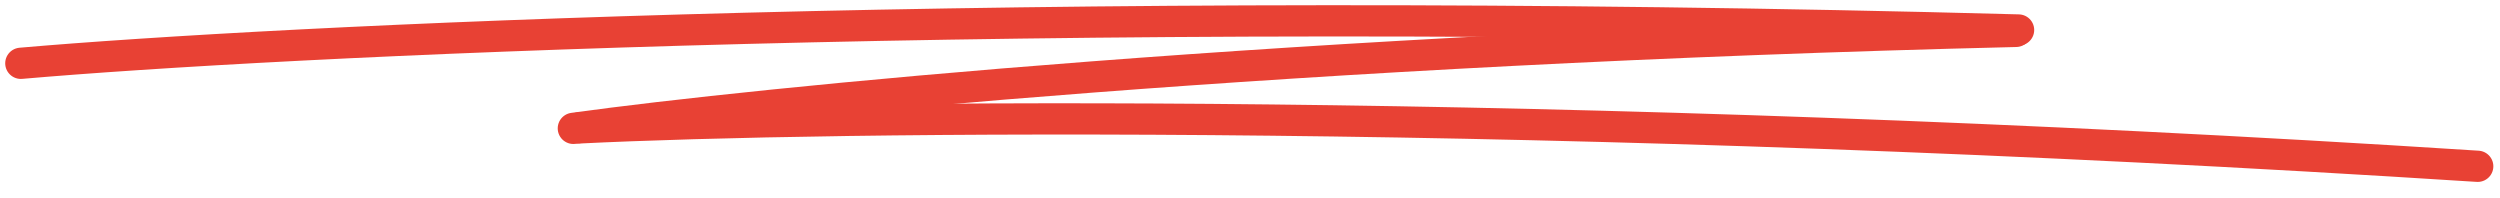
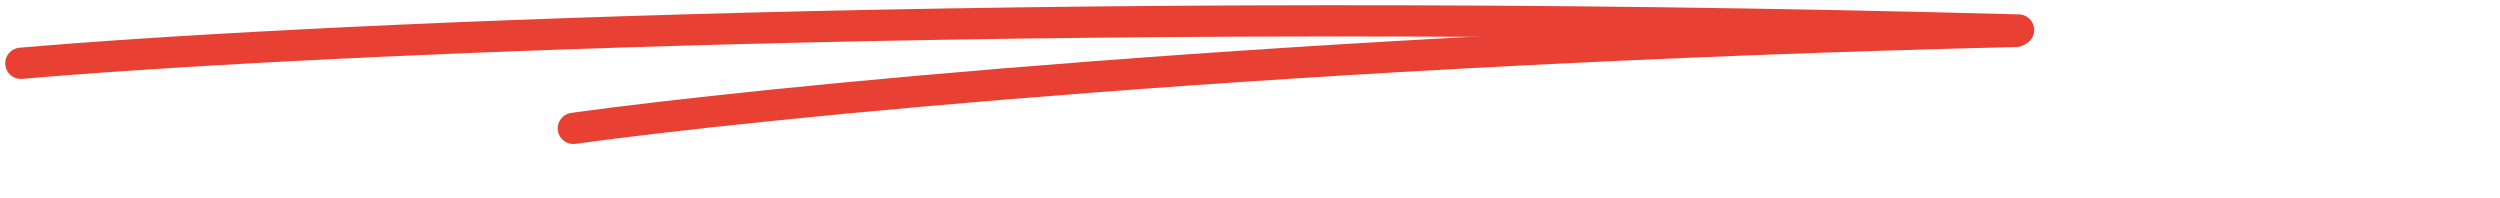
<svg xmlns="http://www.w3.org/2000/svg" width="240" height="19" viewBox="0 0 240 19" fill="none">
  <path d="M2 6.077C26.471 3.946 99.088 0.322 193.783 2.88" stroke="#E84134" stroke-width="3" stroke-linecap="round" />
  <path d="M55.041 12.322C72.433 9.91 124.481 4.672 193.537 3.013" stroke="#E84134" stroke-width="3" stroke-linecap="round" />
-   <path d="M55.617 12.278C79.144 11.112 148.531 10.217 237.861 15.964" stroke="#E84134" stroke-width="3" stroke-linecap="round" />
</svg>